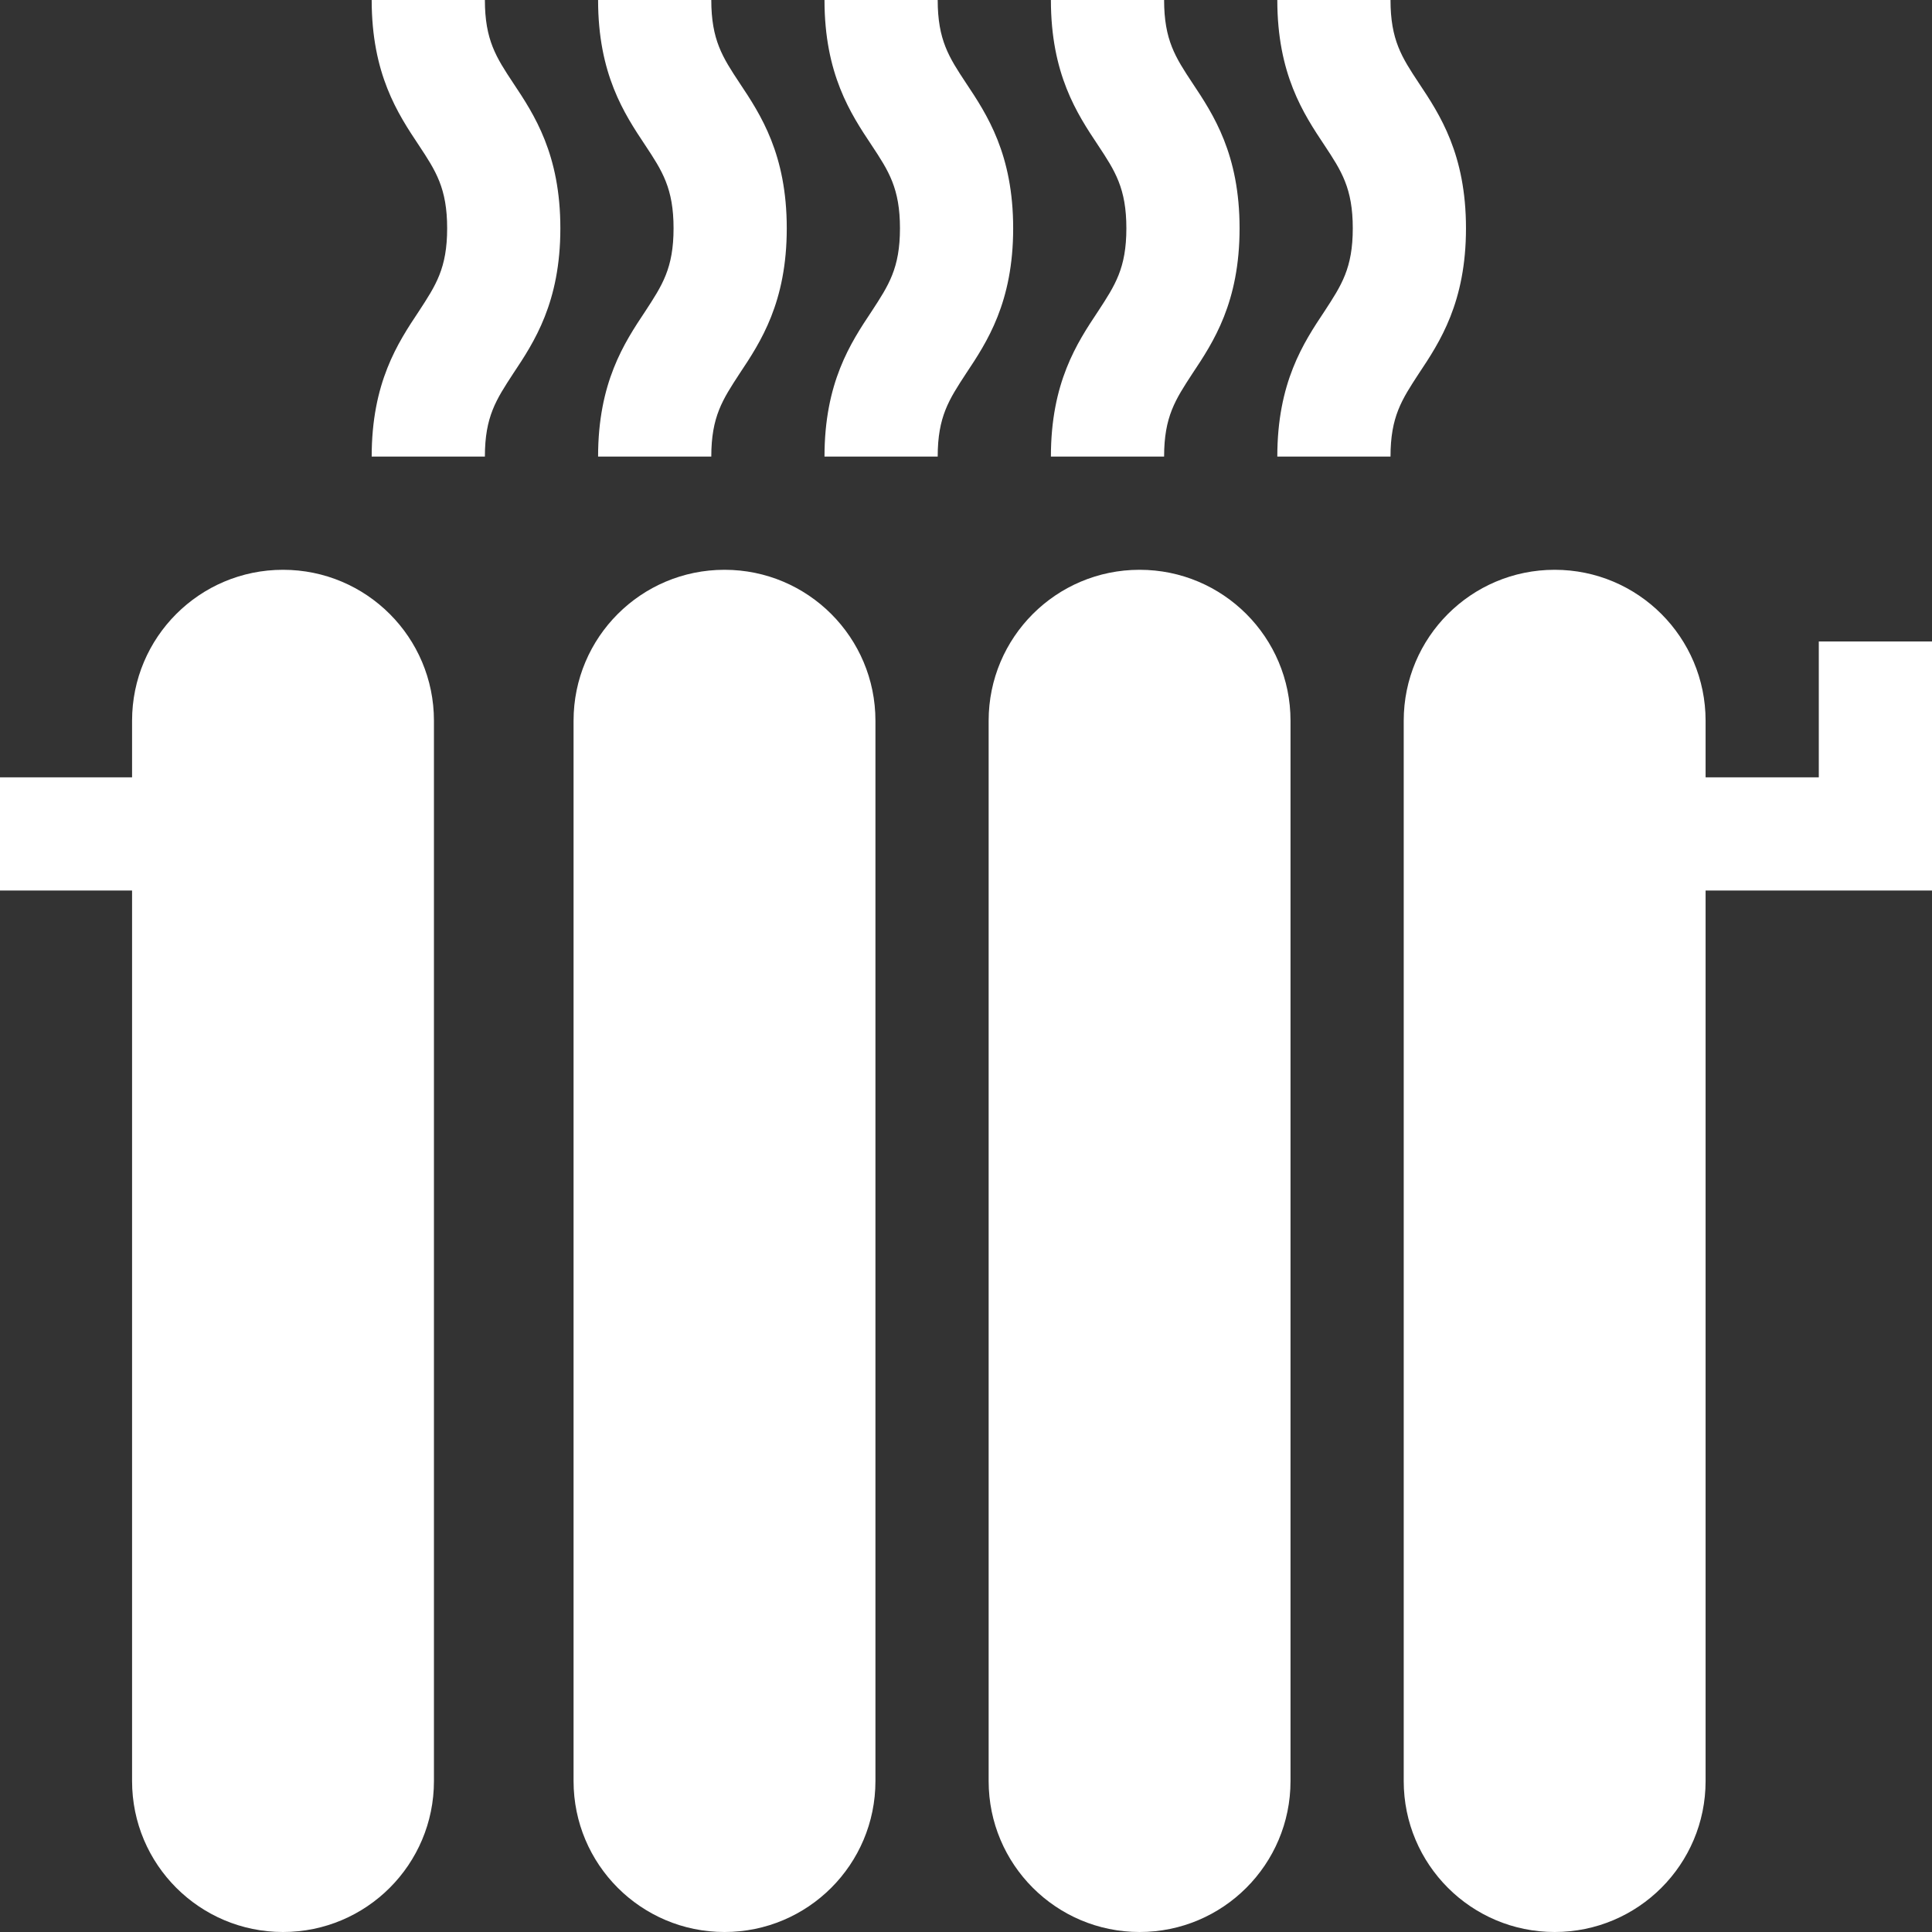
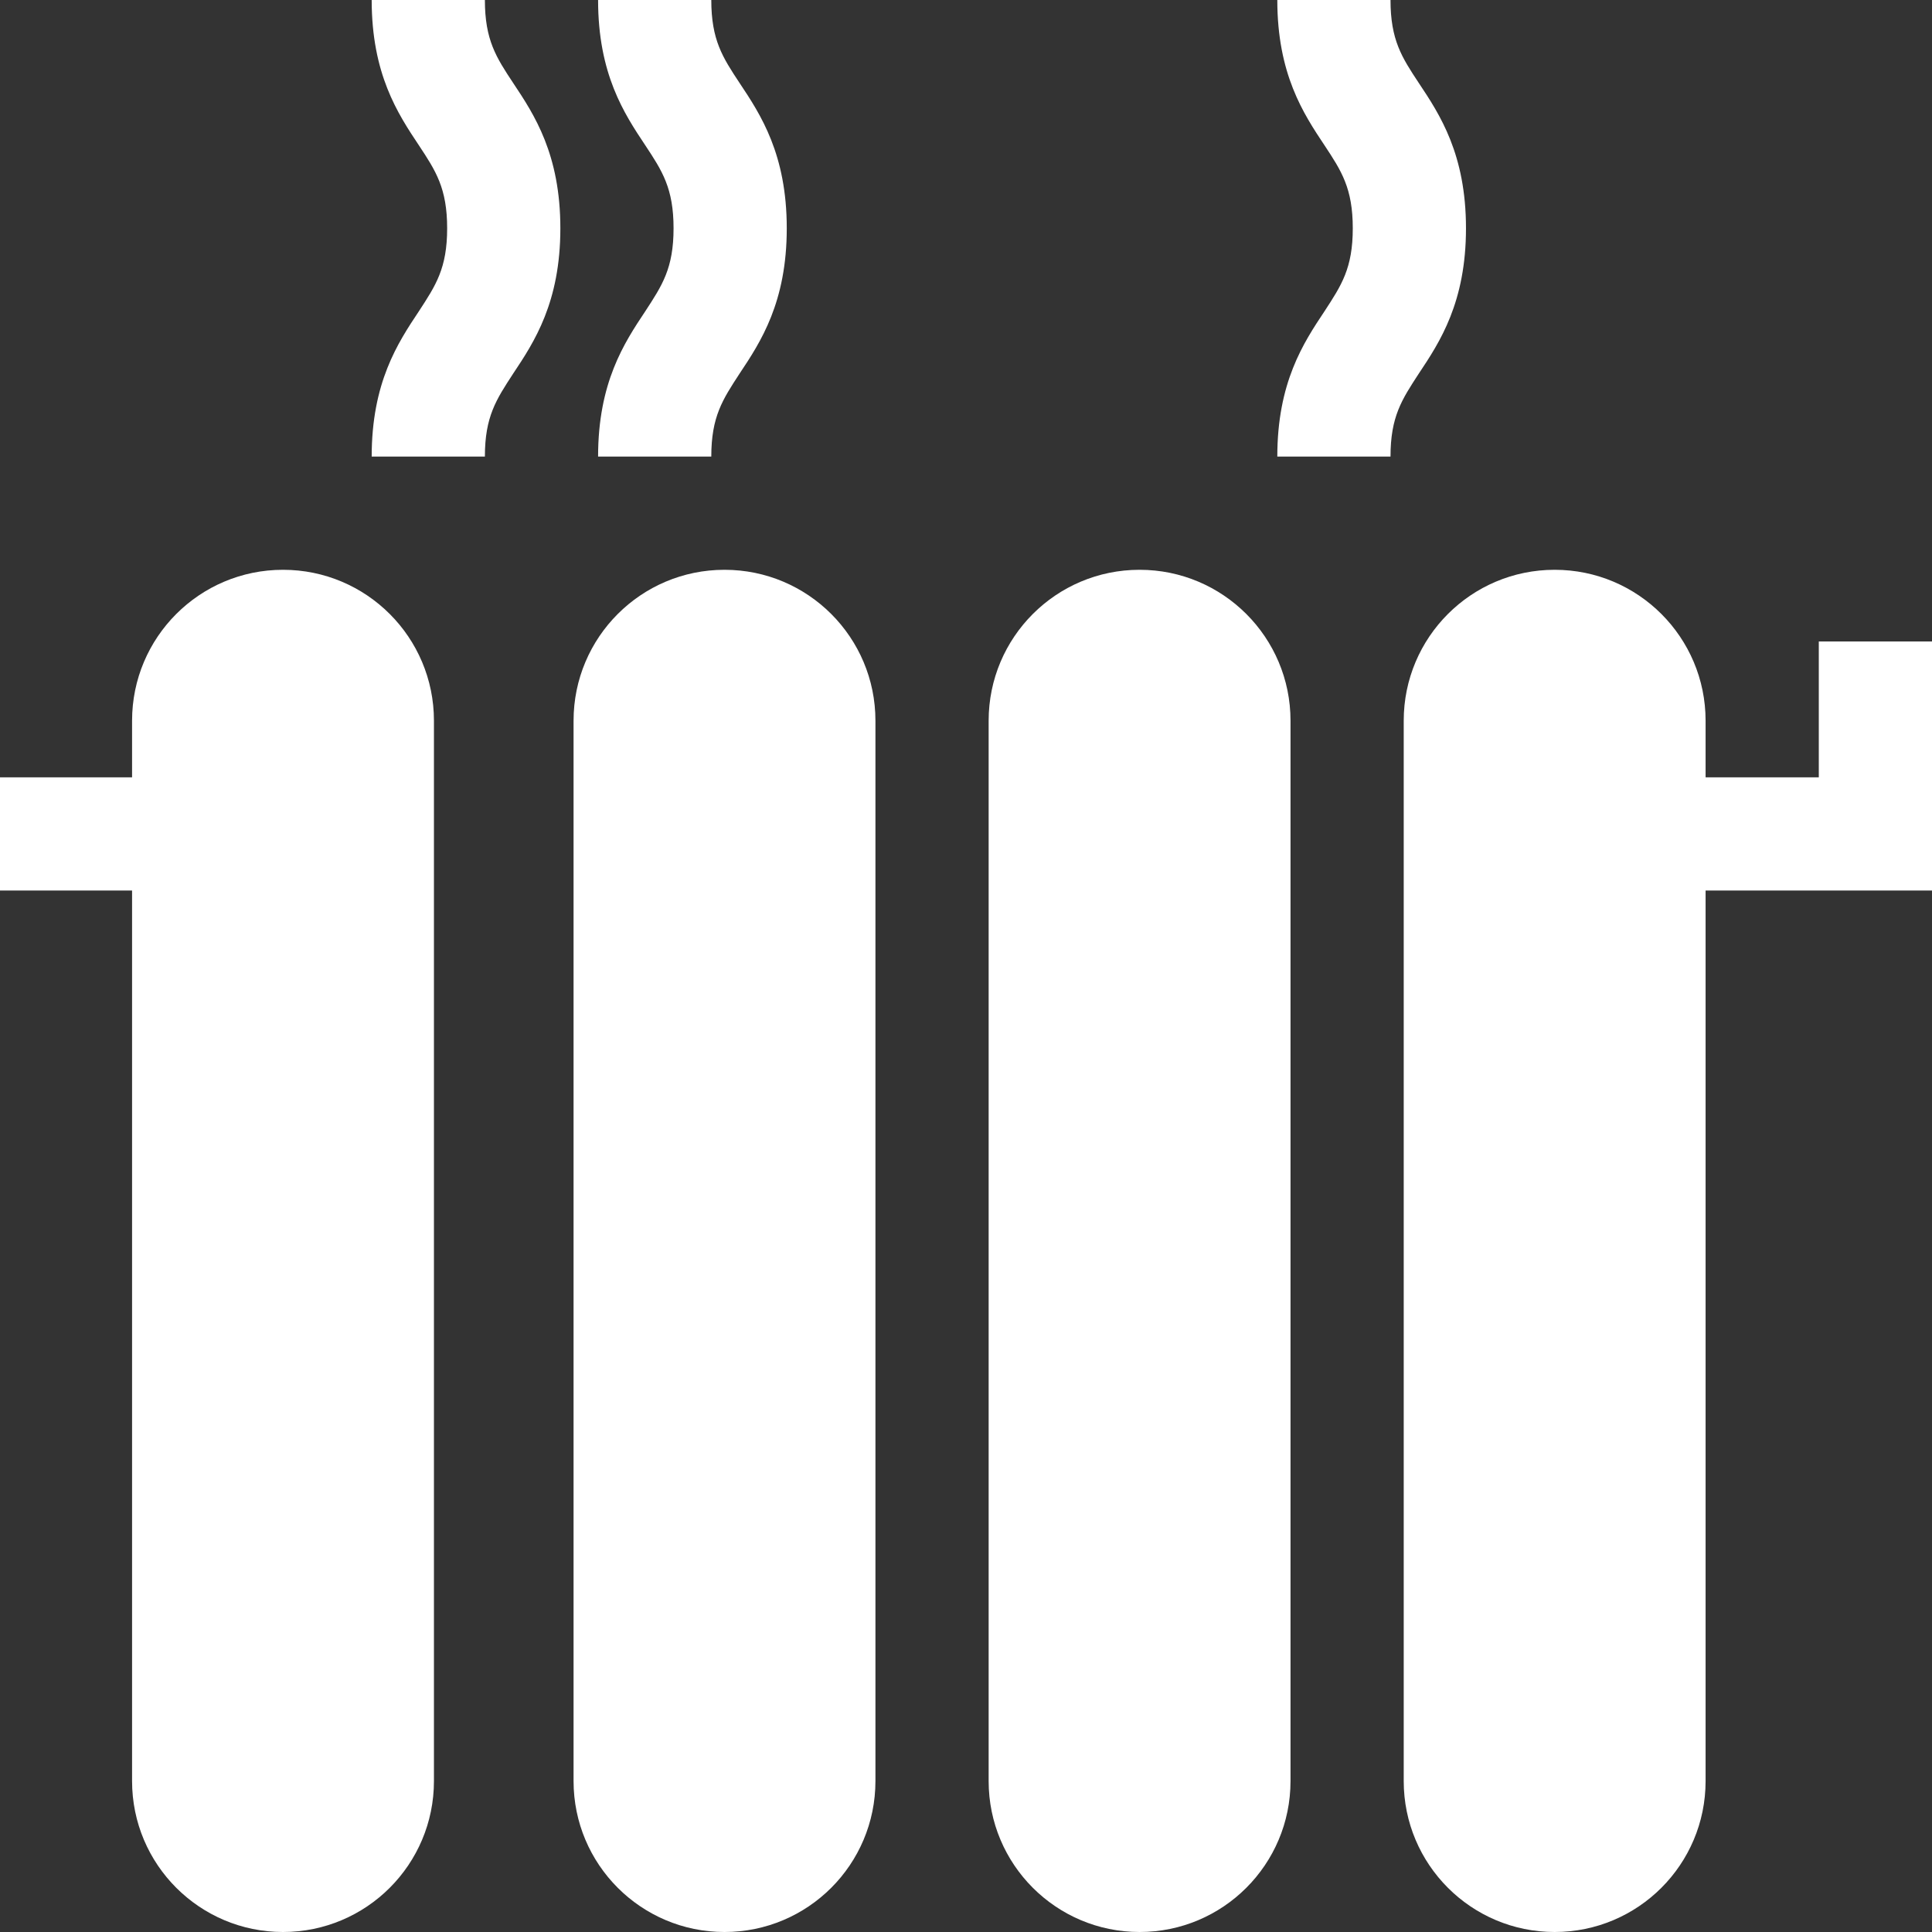
<svg xmlns="http://www.w3.org/2000/svg" id="Capa_1" x="0px" y="0px" viewBox="0 0 512 512" style="enable-background:new 0 0 512 512;" xml:space="preserve">
  <rect x="0" y="0" width="512" height="512" fill="#333333" stroke="none" />
  <style type="text/css">
	.st0{fill:#FFFFFF;}
</style>
  <g>
    <g>
      <path class="st0" d="M196,22c-4.5-6.8-7.5-11.4-7.5-22h-30c0,19.6,6.9,30.1,12.5,38.5c4.5,6.8,7.5,11.4,7.5,22s-3,15.1-7.5,22    c-5.6,8.4-12.5,18.9-12.5,38.5h30c0-10.6,3-15.1,7.5-22c5.6-8.4,12.5-18.9,12.5-38.5S201.6,30.4,196,22z" />
    </g>
  </g>
  <g>
    <g>
      <path class="st0" d="M136,22c-4.5-6.8-7.5-11.4-7.5-22h-30c0,19.6,6.9,30.1,12.5,38.5c4.5,6.8,7.5,11.4,7.5,22s-3,15.1-7.5,22    c-5.6,8.4-12.5,18.9-12.5,38.5h30c0-10.6,3-15.1,7.5-22c5.6-8.4,12.5-18.9,12.5-38.5S141.6,30.4,136,22z" />
    </g>
  </g>
  <g>
    <g>
-       <path class="st0" d="M256,22c-4.5-6.8-7.5-11.4-7.5-22h-30c0,19.6,6.9,30.1,12.5,38.5c4.5,6.8,7.5,11.4,7.5,22s-3,15.1-7.5,22    c-5.6,8.4-12.5,18.9-12.5,38.5h30c0-10.6,3-15.1,7.5-22c5.6-8.4,12.5-18.9,12.5-38.5S261.6,30.4,256,22z" />
-     </g>
+       </g>
  </g>
  <g>
    <g>
-       <path class="st0" d="M316,22c-4.5-6.8-7.5-11.4-7.5-22h-30c0,19.6,6.9,30.1,12.5,38.5c4.5,6.8,7.5,11.4,7.5,22s-3,15.1-7.5,22    c-5.6,8.4-12.5,18.9-12.5,38.5h30c0-10.6,3-15.1,7.5-22c5.6-8.4,12.5-18.9,12.5-38.5S321.6,30.4,316,22z" />
-     </g>
+       </g>
  </g>
  <g>
    <g>
      <path class="st0" d="M376,22c-4.5-6.8-7.5-11.4-7.5-22h-30c0,19.6,6.9,30.1,12.5,38.5c4.5,6.8,7.5,11.4,7.5,22s-3,15.1-7.5,22    c-5.6,8.4-12.5,18.9-12.5,38.5h30c0-10.6,3-15.1,7.5-22c5.6-8.4,12.5-18.9,12.5-38.5S381.6,30.4,376,22z" />
    </g>
  </g>
  <g>
    <g>
      <path class="st0" d="M302,151c-22.1,0-40,17.9-40,40v281c0,22.1,17.9,40,40,40s40-17.9,40-40V191C342,168.9,324.1,151,302,151z" />
    </g>
  </g>
  <g>
    <g>
      <path class="st0" d="M75,151c-22.1,0-40,17.9-40,40v15H0v30h35v236c0,22.1,17.9,40,40,40s40-17.9,40-40V191    C115,168.9,97.1,151,75,151z" />
    </g>
  </g>
  <g>
    <g>
      <path class="st0" d="M192,151c-22.1,0-40,17.9-40,40v281c0,22.1,17.9,40,40,40s40-17.9,40-40V191C232,168.9,214.1,151,192,151z" />
    </g>
  </g>
  <g>
    <g>
      <path class="st0" d="M482,170v36h-30v-15c0-22.1-17.9-40-40-40s-40,17.9-40,40v281c0,22.1,17.9,40,40,40s40-17.9,40-40V236h60v-66    H482z" />
    </g>
  </g>
</svg>